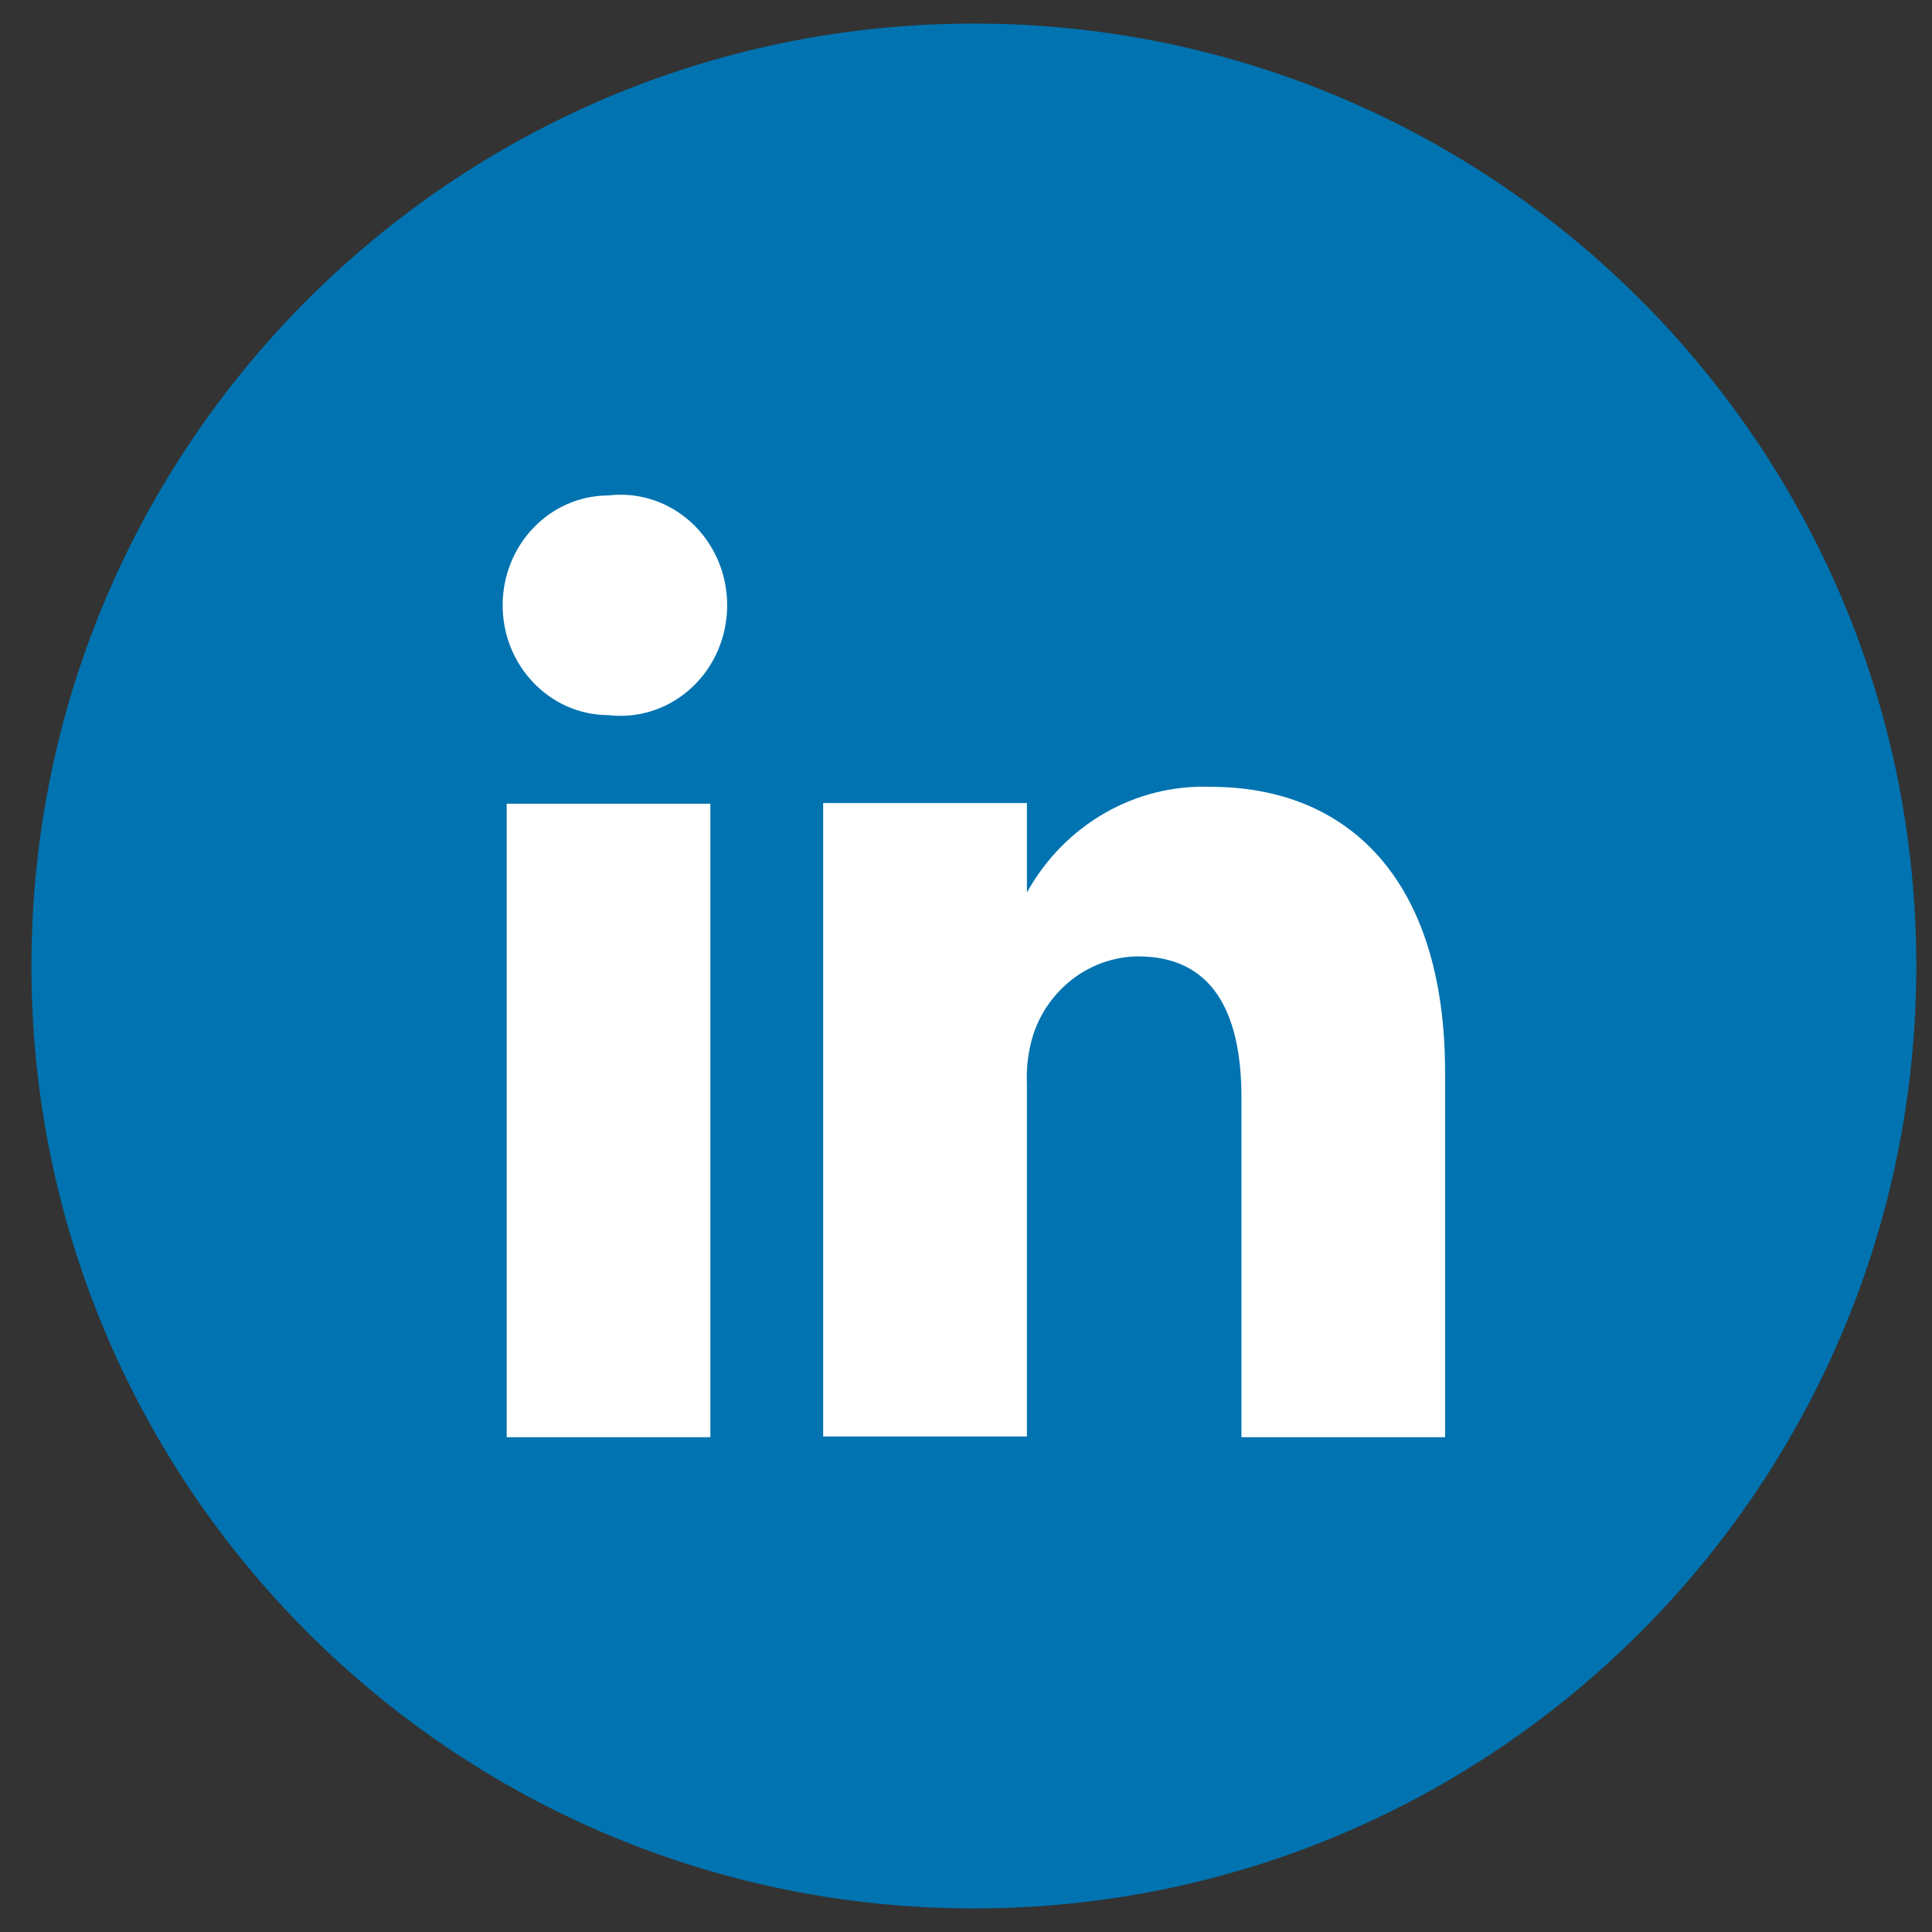
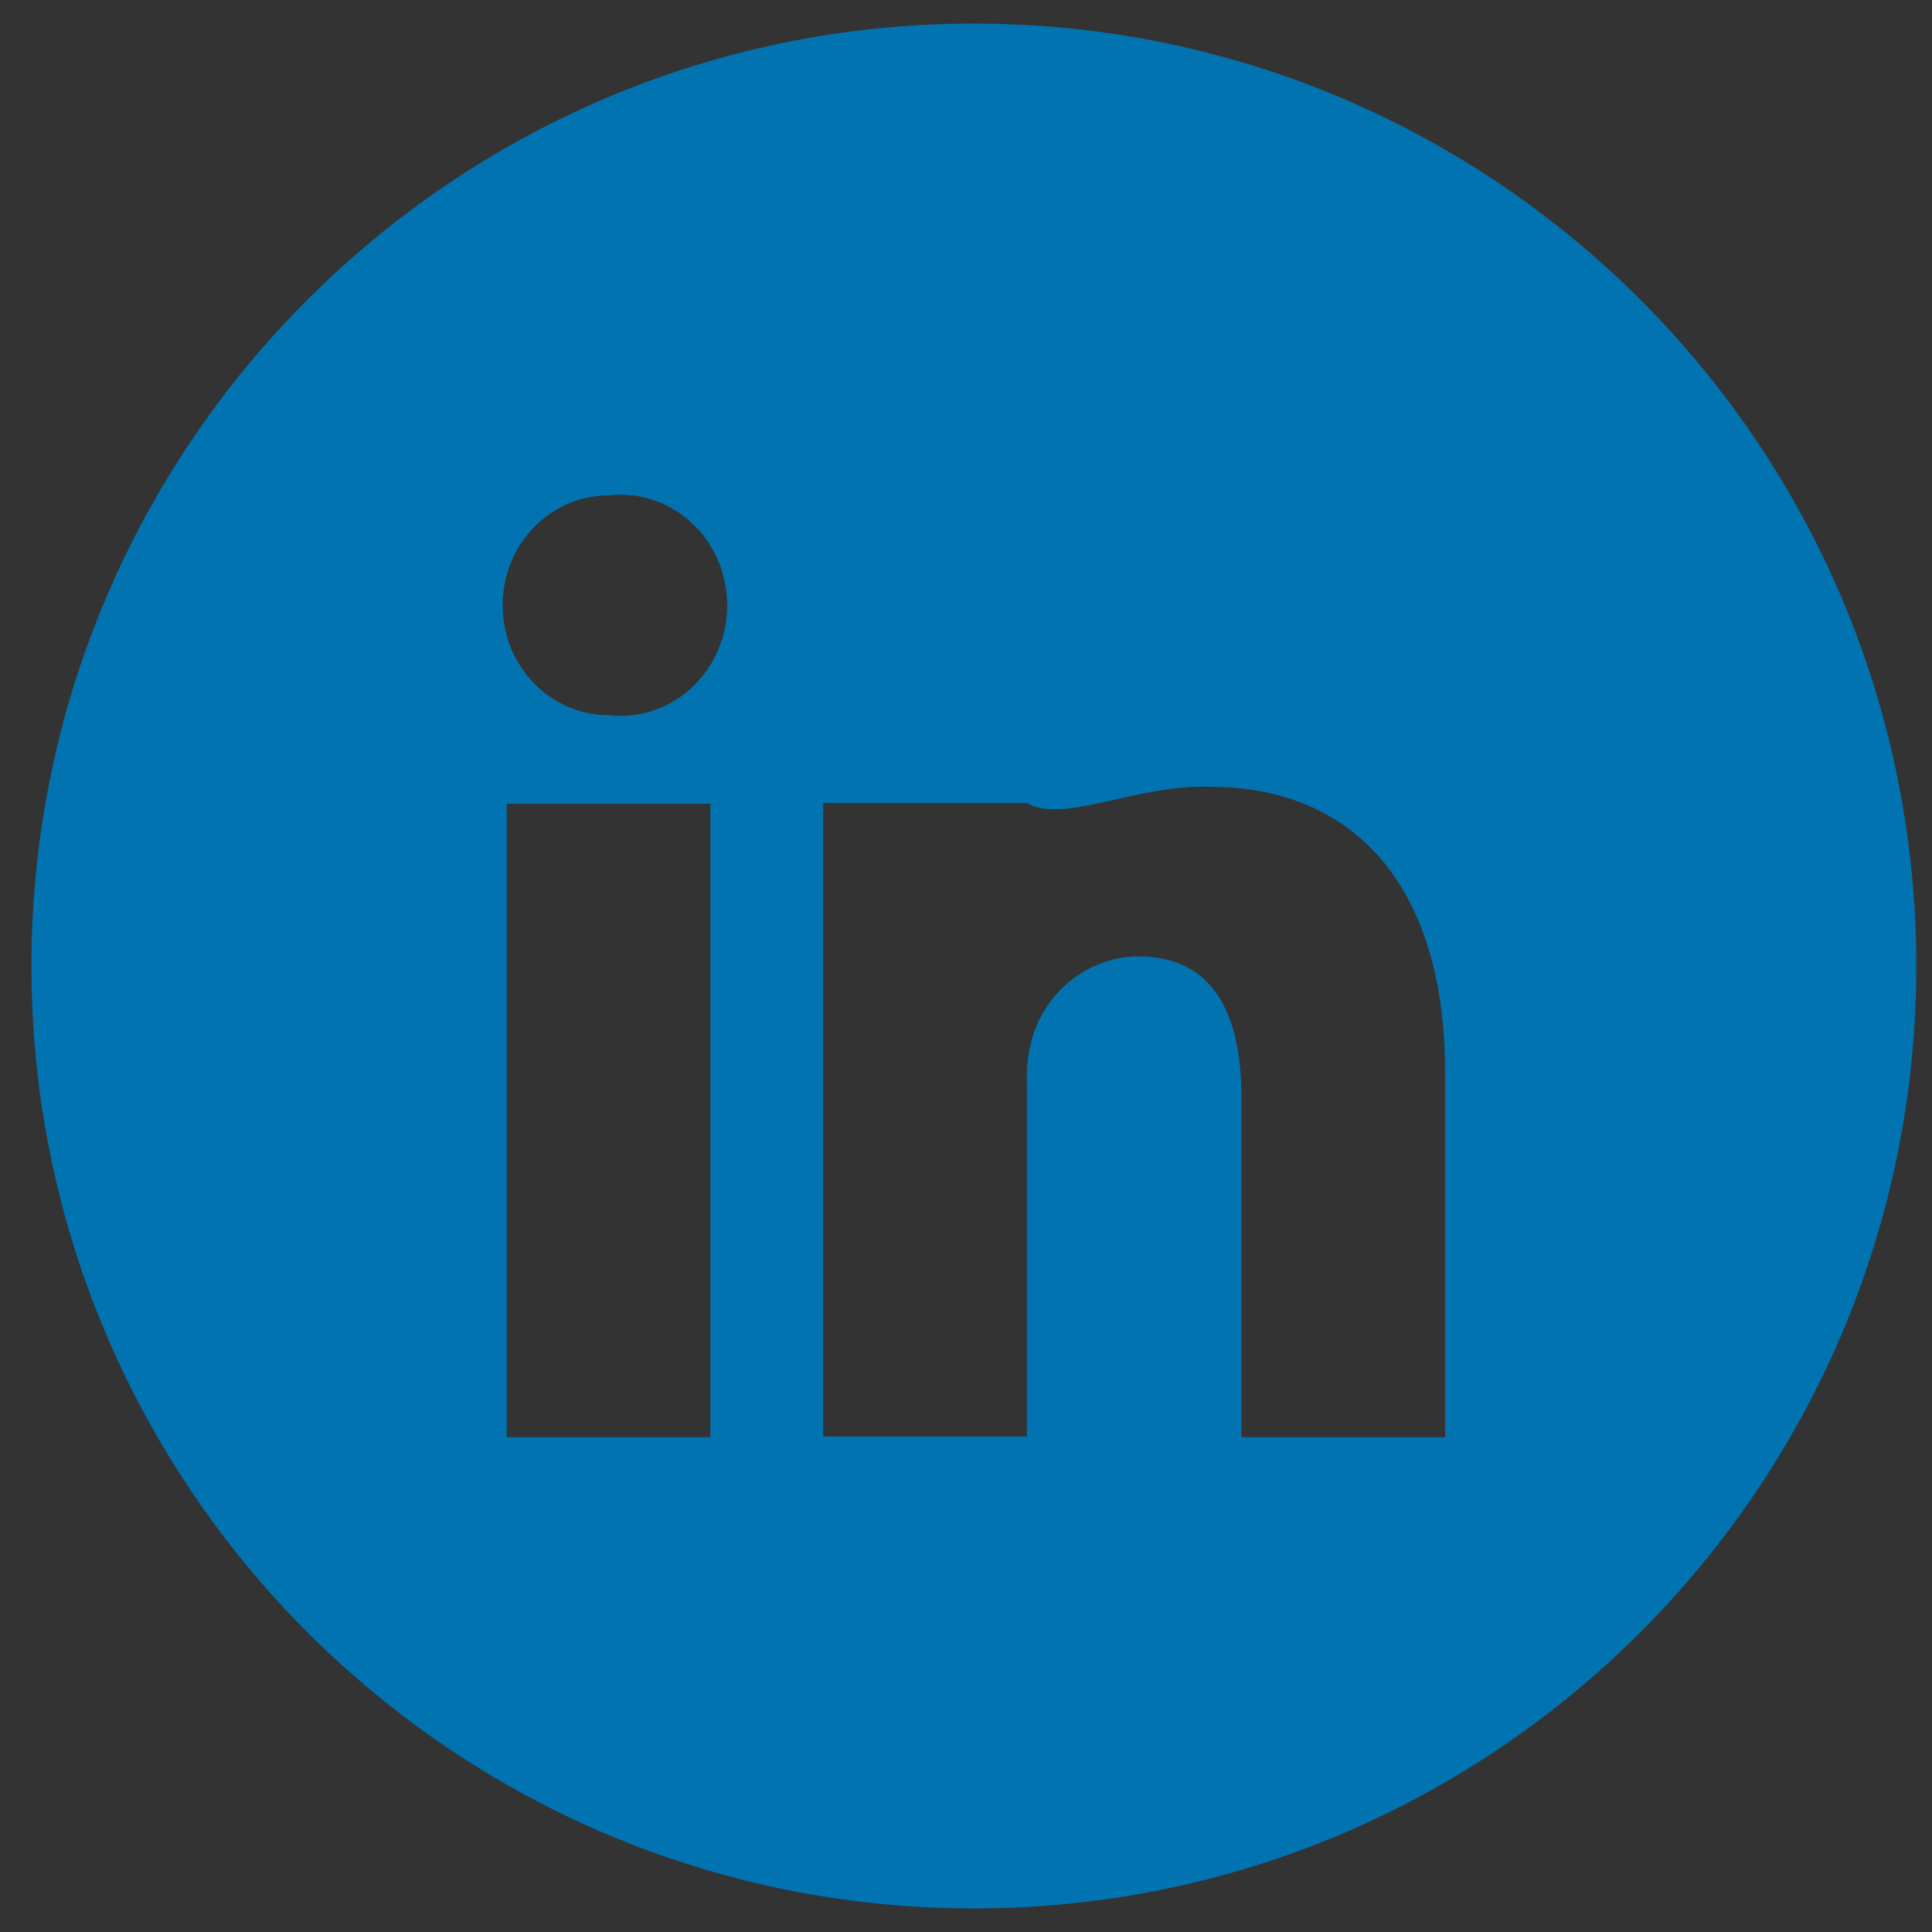
<svg xmlns="http://www.w3.org/2000/svg" width="41px" height="41px" viewBox="0 0 41 41" version="1.1">
  <rect x="0" y="0" width="41" height="41" fill="#333333" stroke="none" />
  <title>Facebook Circle Copy</title>
  <g id="Page-1" stroke="none" stroke-width="1" fill="none" fill-rule="evenodd">
    <g id="Desktop-HD-Copy" transform="translate(-1770, -3198)">
      <g id="Group" transform="translate(1766.667, 3194.5)">
        <g id="Group" transform="translate(4, 4)">
-           <circle id="Oval" fill="#FFFFFF" cx="20" cy="20" r="16" />
-           <path d="M30,30 L25.678,30 L25.678,22.786 C25.678,20.978 25.058,19.796 23.488,19.796 C22.492,19.804 21.606,20.456 21.27,21.426 C21.156,21.778 21.108,22.146 21.126,22.516 L21.126,29.984 L16.802,29.984 L16.802,16.542 L21.126,16.542 L21.126,18.44 C21.926,16.998 23.428,16.136 25.03,16.198 C27.91,16.198 30,18.126 30,22.262 L30,30 Z M14.418,13.594 C13.956,14.356 13.112,14.778 12.248,14.676 C11.006,14.676 10,13.63 10,12.346 C10,11.056 11.006,10.014 12.248,10.014 C13.112,9.912 13.956,10.332 14.418,11.096 C14.88,11.858 14.88,12.83 14.418,13.594 L14.418,13.594 Z M10.086,30 L14.408,30 L14.408,16.556 L10.086,16.556 L10.086,30 Z M20,0 C8.956,0 0,8.954 0,20 C0,31.044 8.956,40 20,40 C31.046,40 40,31.044 40,20 C40,8.954 31.046,0 20,0 L20,0 Z" id="Fill-1" fill="#0173B0" />
+           <path d="M30,30 L25.678,30 L25.678,22.786 C25.678,20.978 25.058,19.796 23.488,19.796 C22.492,19.804 21.606,20.456 21.27,21.426 C21.156,21.778 21.108,22.146 21.126,22.516 L21.126,29.984 L16.802,29.984 L16.802,16.542 L21.126,16.542 C21.926,16.998 23.428,16.136 25.03,16.198 C27.91,16.198 30,18.126 30,22.262 L30,30 Z M14.418,13.594 C13.956,14.356 13.112,14.778 12.248,14.676 C11.006,14.676 10,13.63 10,12.346 C10,11.056 11.006,10.014 12.248,10.014 C13.112,9.912 13.956,10.332 14.418,11.096 C14.88,11.858 14.88,12.83 14.418,13.594 L14.418,13.594 Z M10.086,30 L14.408,30 L14.408,16.556 L10.086,16.556 L10.086,30 Z M20,0 C8.956,0 0,8.954 0,20 C0,31.044 8.956,40 20,40 C31.046,40 40,31.044 40,20 C40,8.954 31.046,0 20,0 L20,0 Z" id="Fill-1" fill="#0173B0" />
        </g>
      </g>
    </g>
  </g>
</svg>